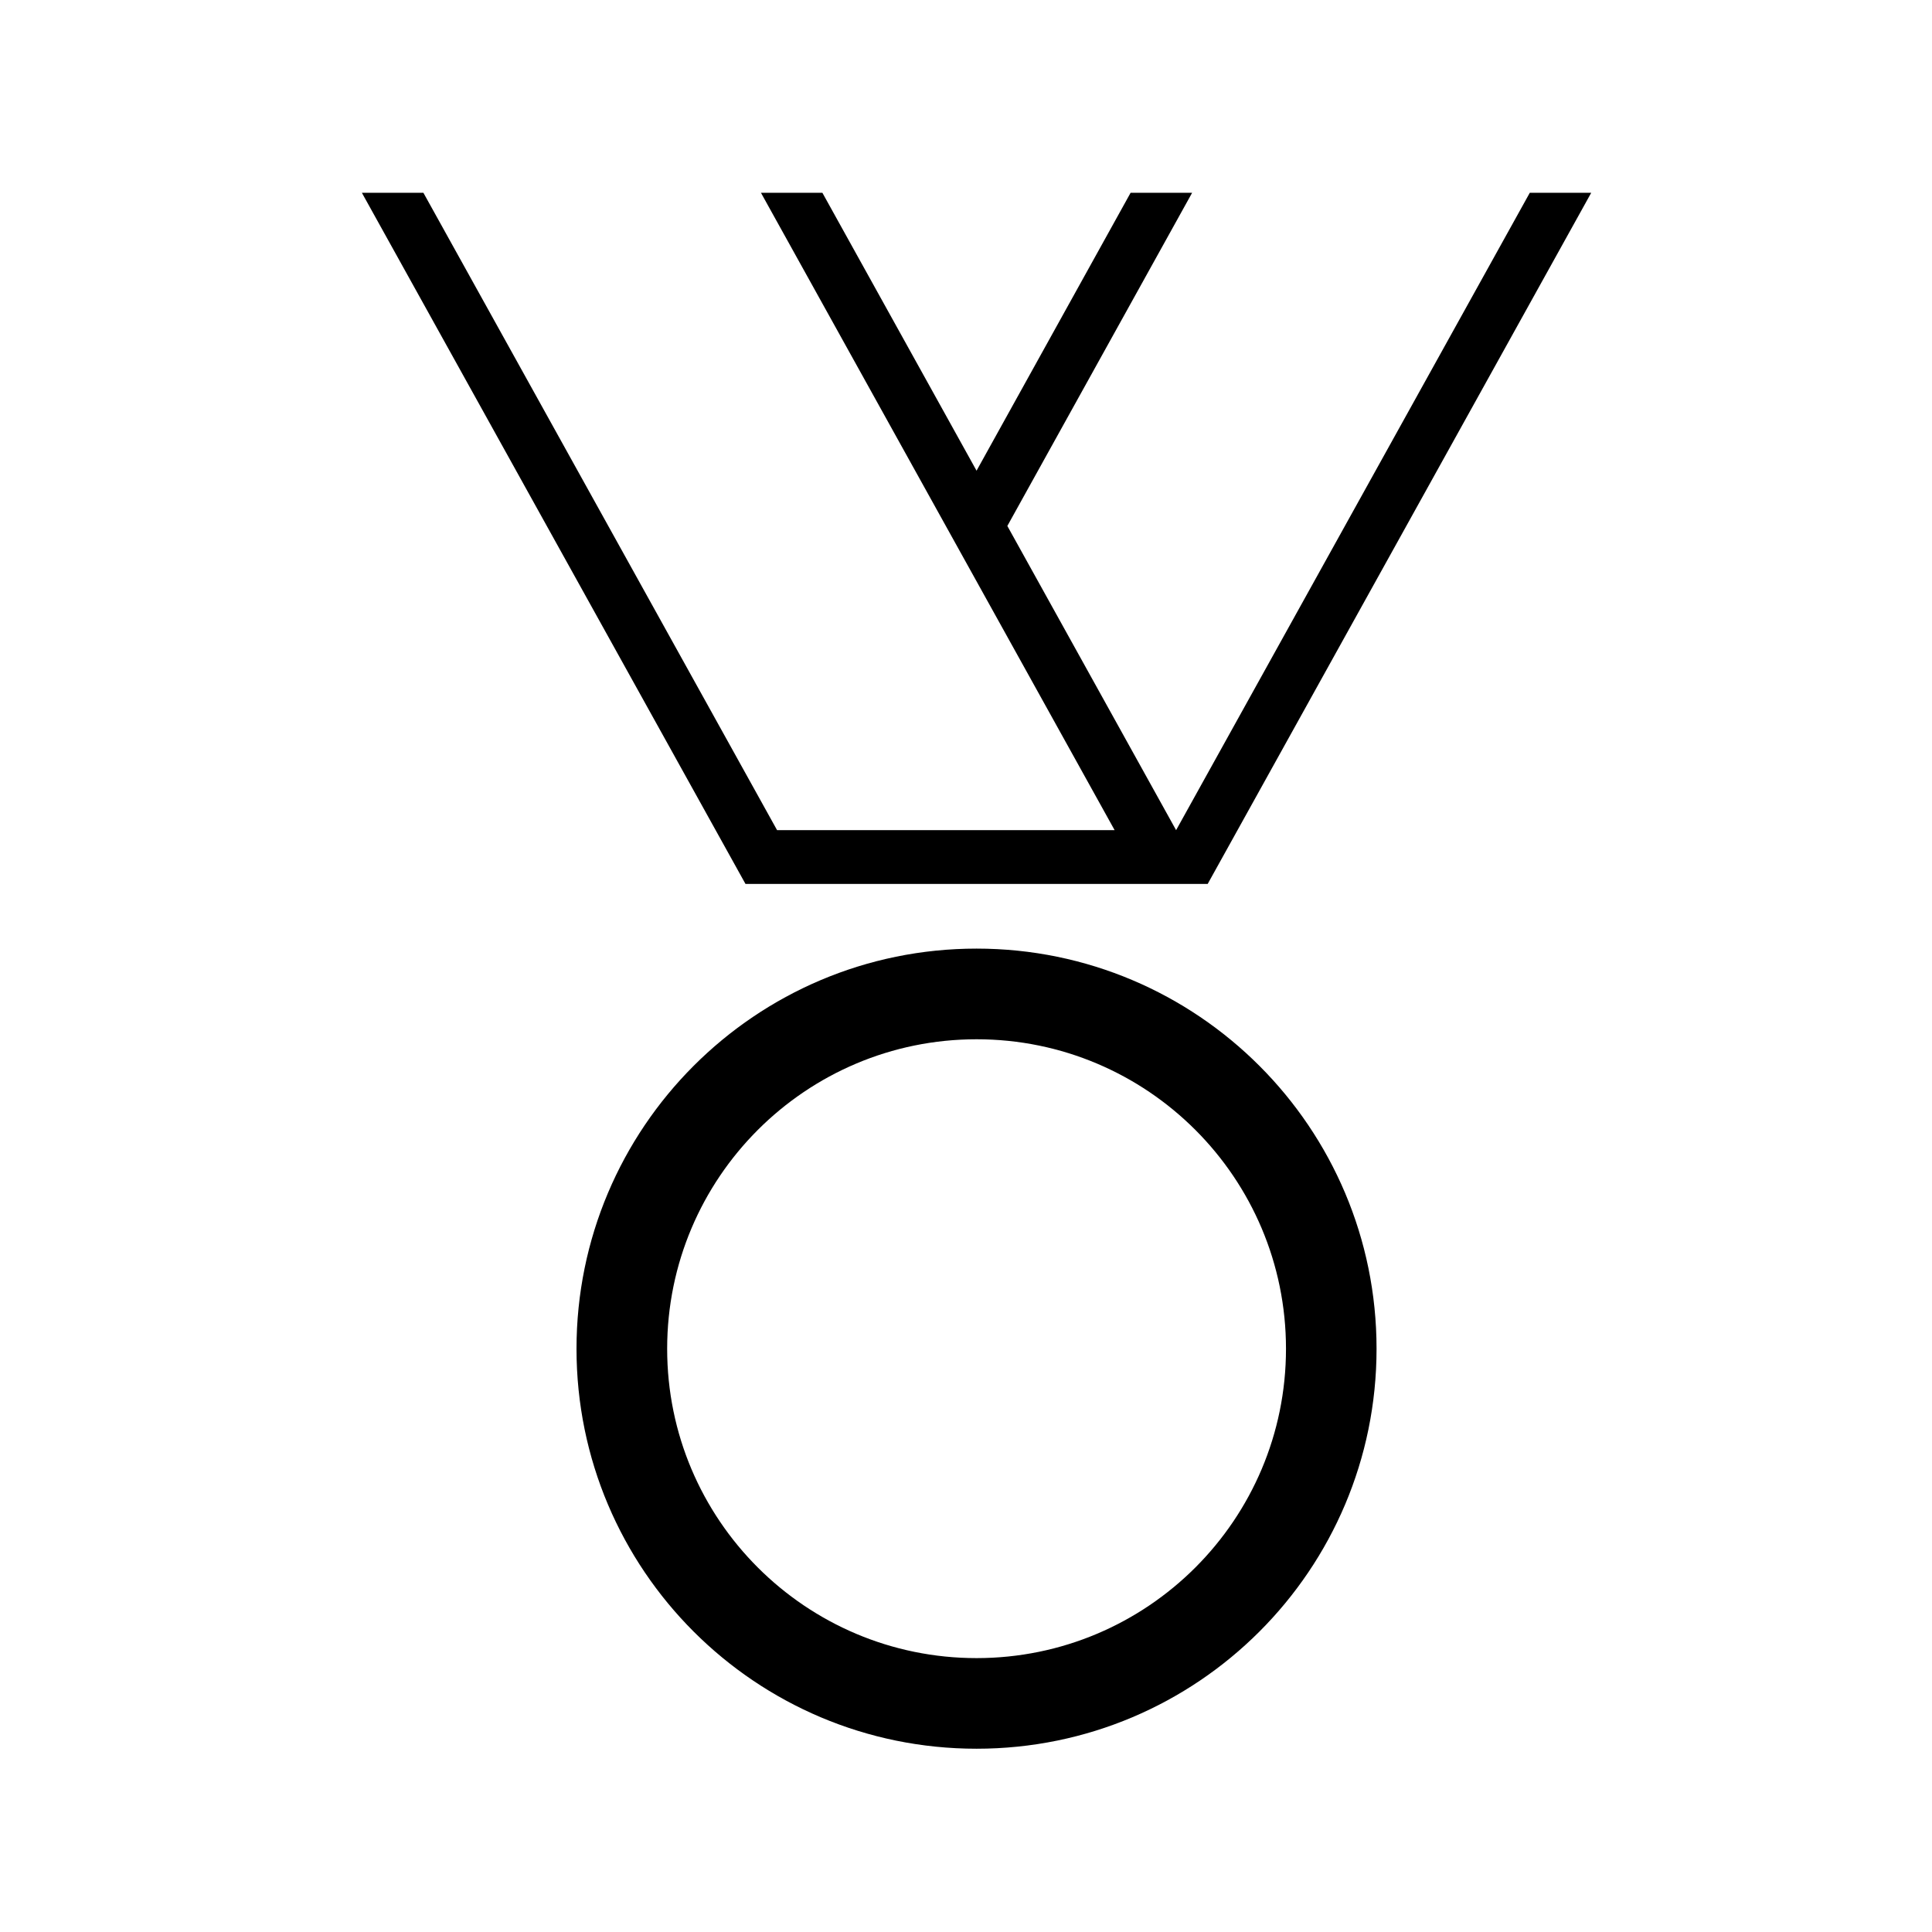
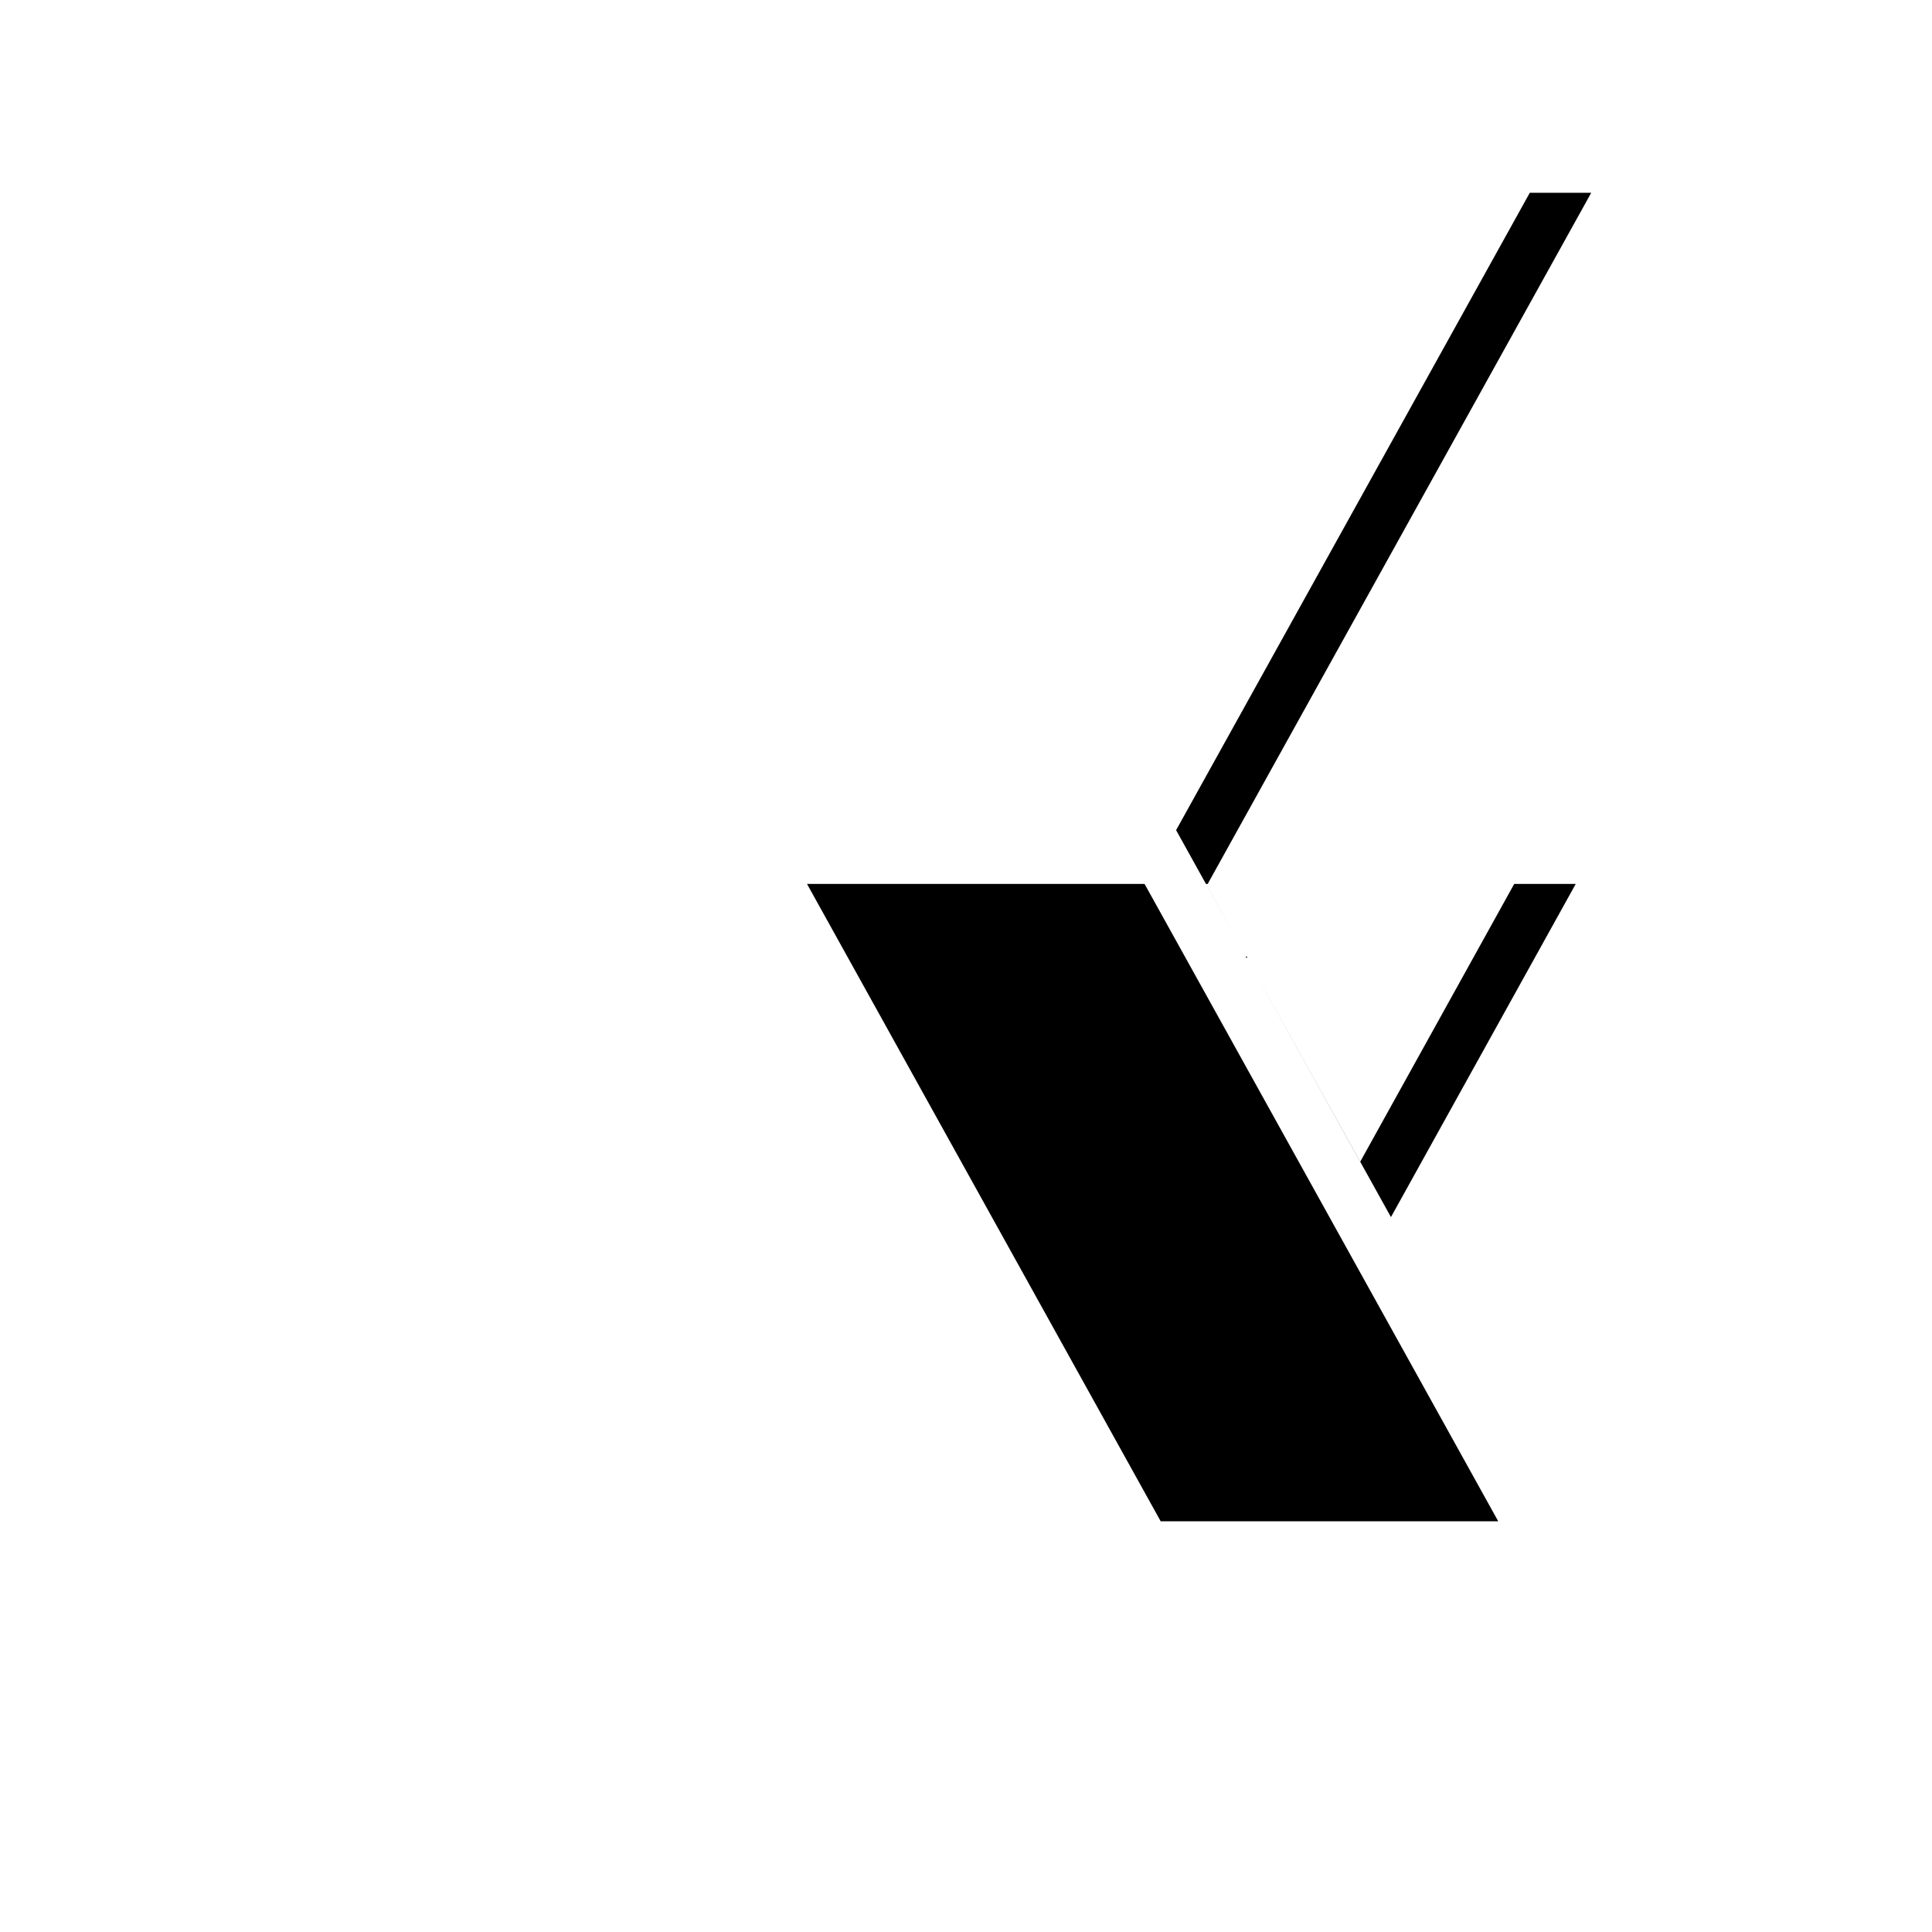
<svg xmlns="http://www.w3.org/2000/svg" fill="#000000" width="800px" height="800px" version="1.1" viewBox="144 144 512 512">
  <g>
-     <path d="m508.8 501.44c0 58.555-47.457 105.99-106 105.99-58.562 0-106.02-47.438-106.02-105.99 0-58.559 47.457-106.05 106.02-106.05 58.539 0 106 47.488 106 106.05zm-24 0c0-45.293-36.703-82.023-81.996-82.023-45.277 0-82 36.734-82 82.023 0 45.266 36.727 81.977 82 81.977 45.293-0.008 81.996-36.711 81.996-81.977z" />
-     <path d="m455.68 364 93.73-168.91h16.281l-101.64 183.16h-122.49l-101.66-183.16h16.305l93.73 168.91h89.453l-93.727-168.91h16.281l40.855 73.648 40.824-73.648h16.305l-48.969 88.293z" />
+     <path d="m455.68 364 93.73-168.91h16.281l-101.64 183.16h-122.49h16.305l93.73 168.91h89.453l-93.727-168.91h16.281l40.855 73.648 40.824-73.648h16.305l-48.969 88.293z" />
  </g>
</svg>